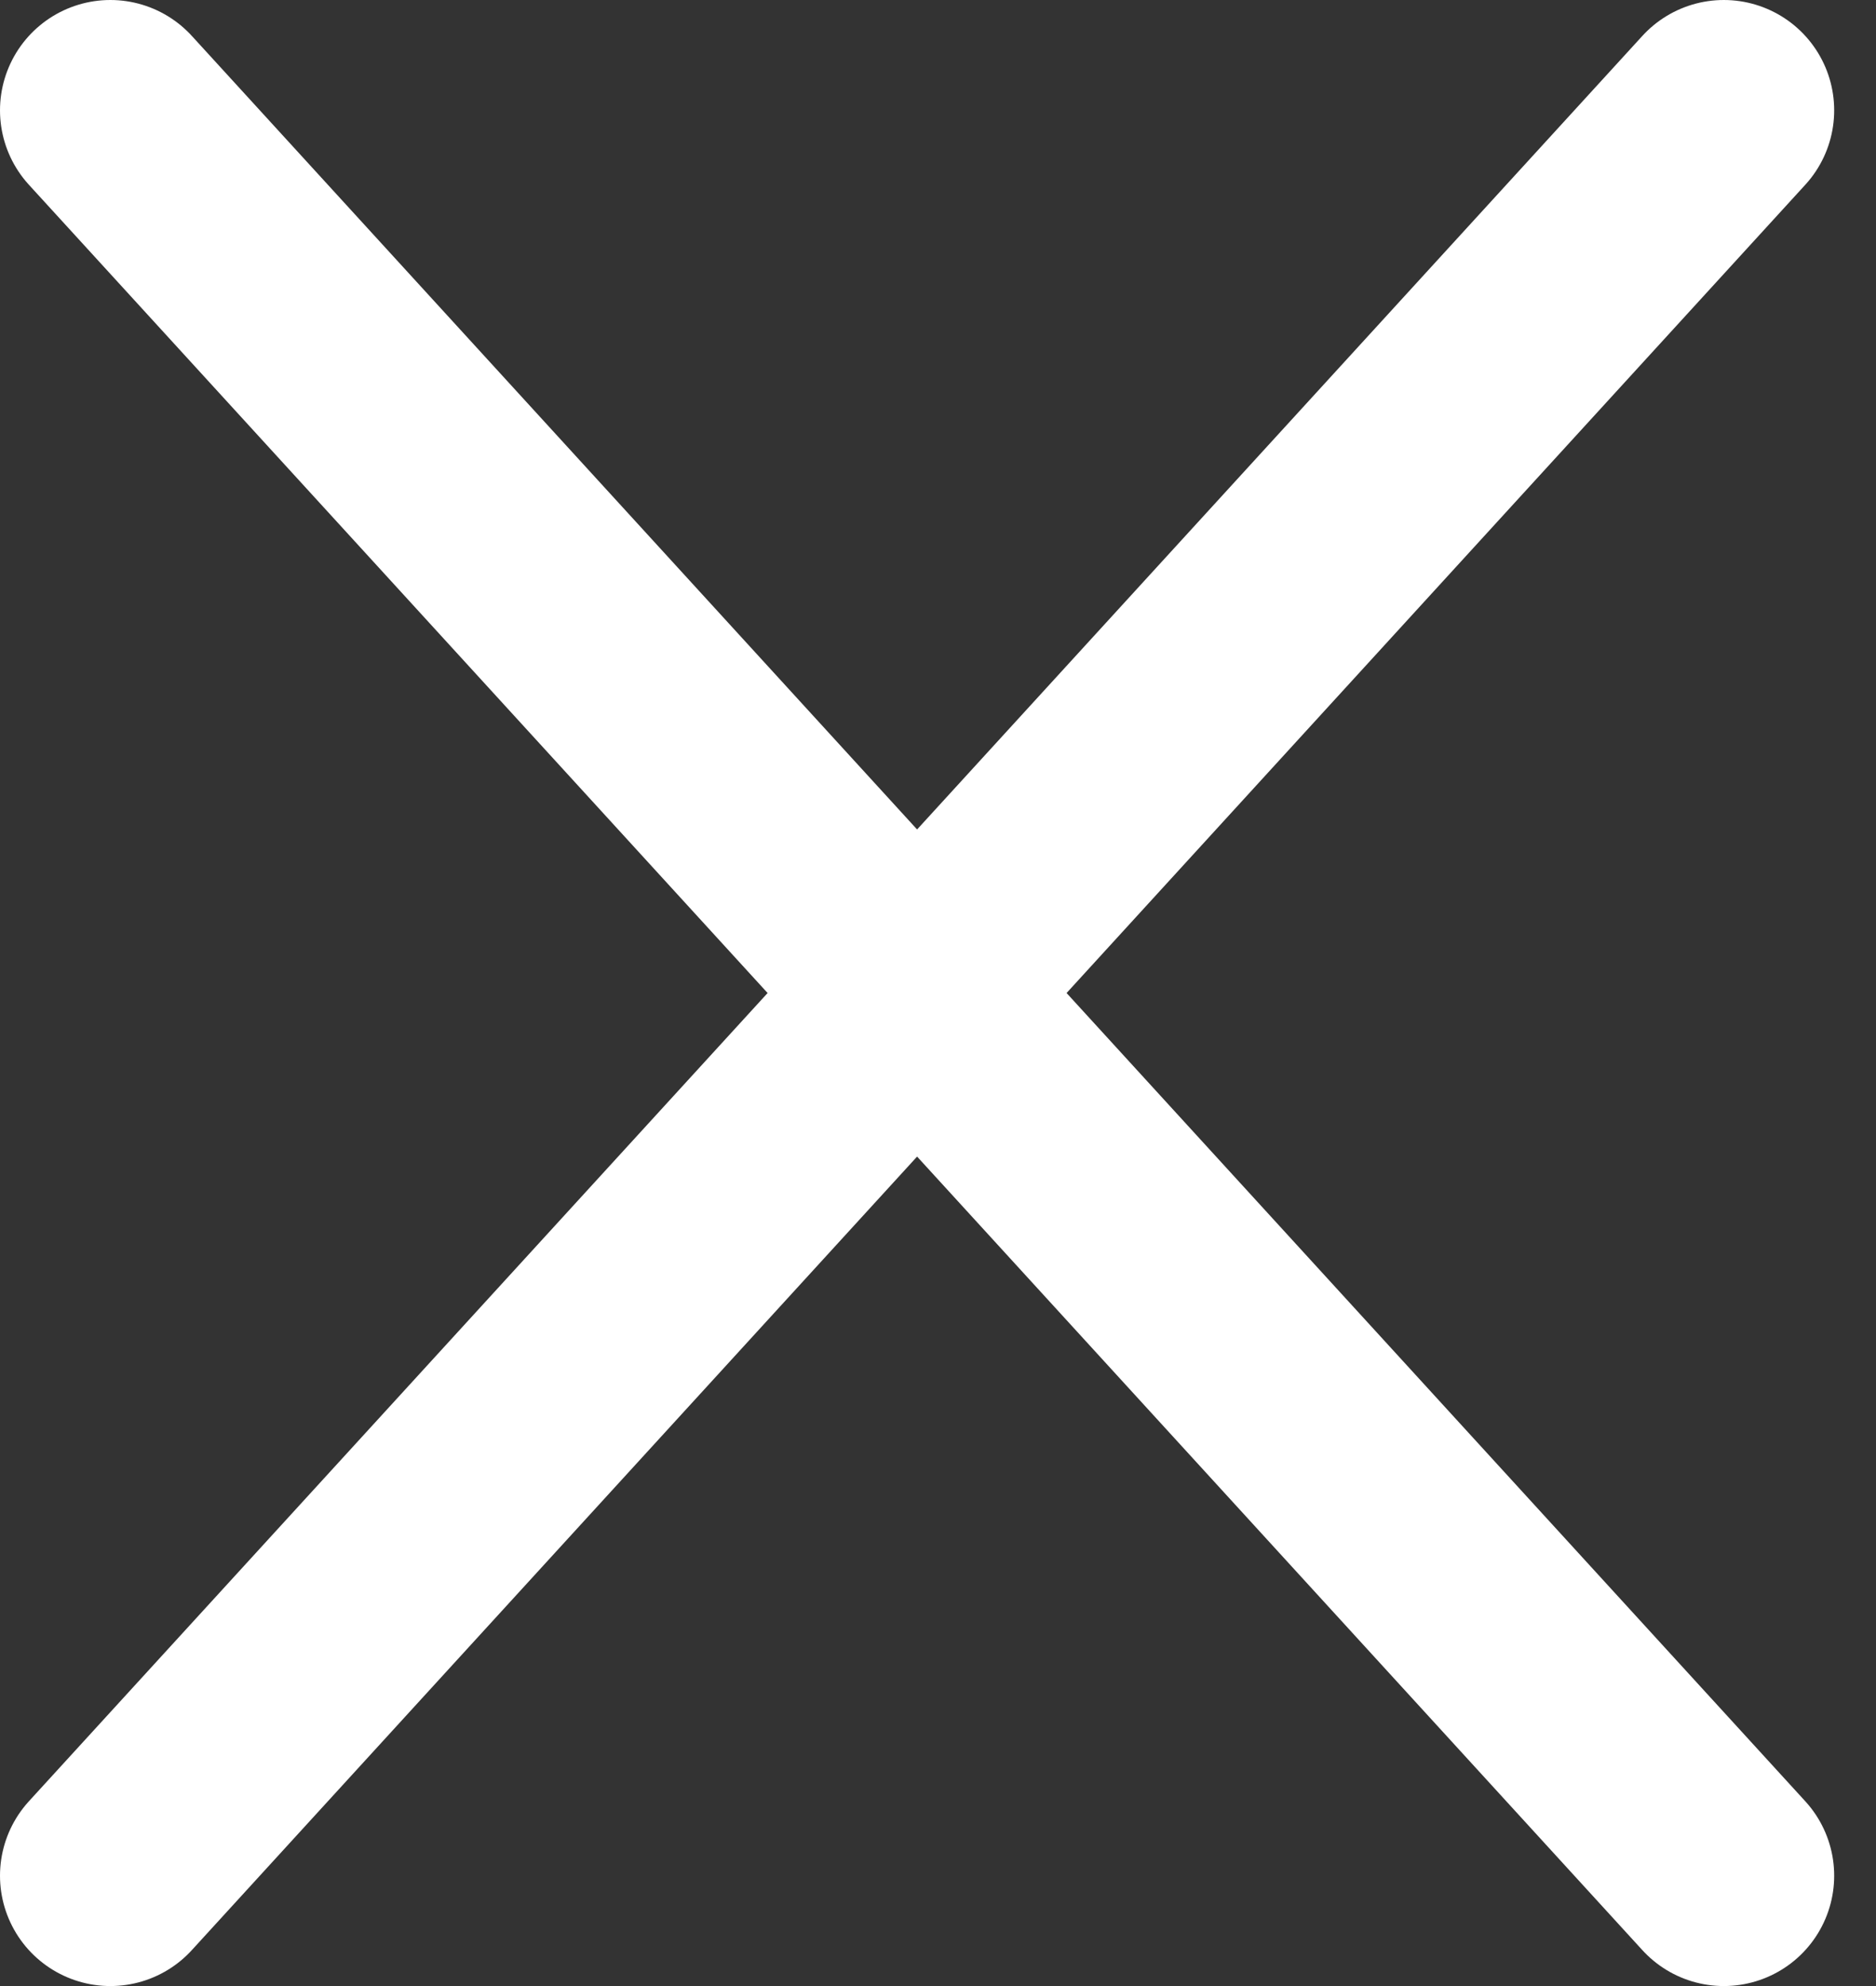
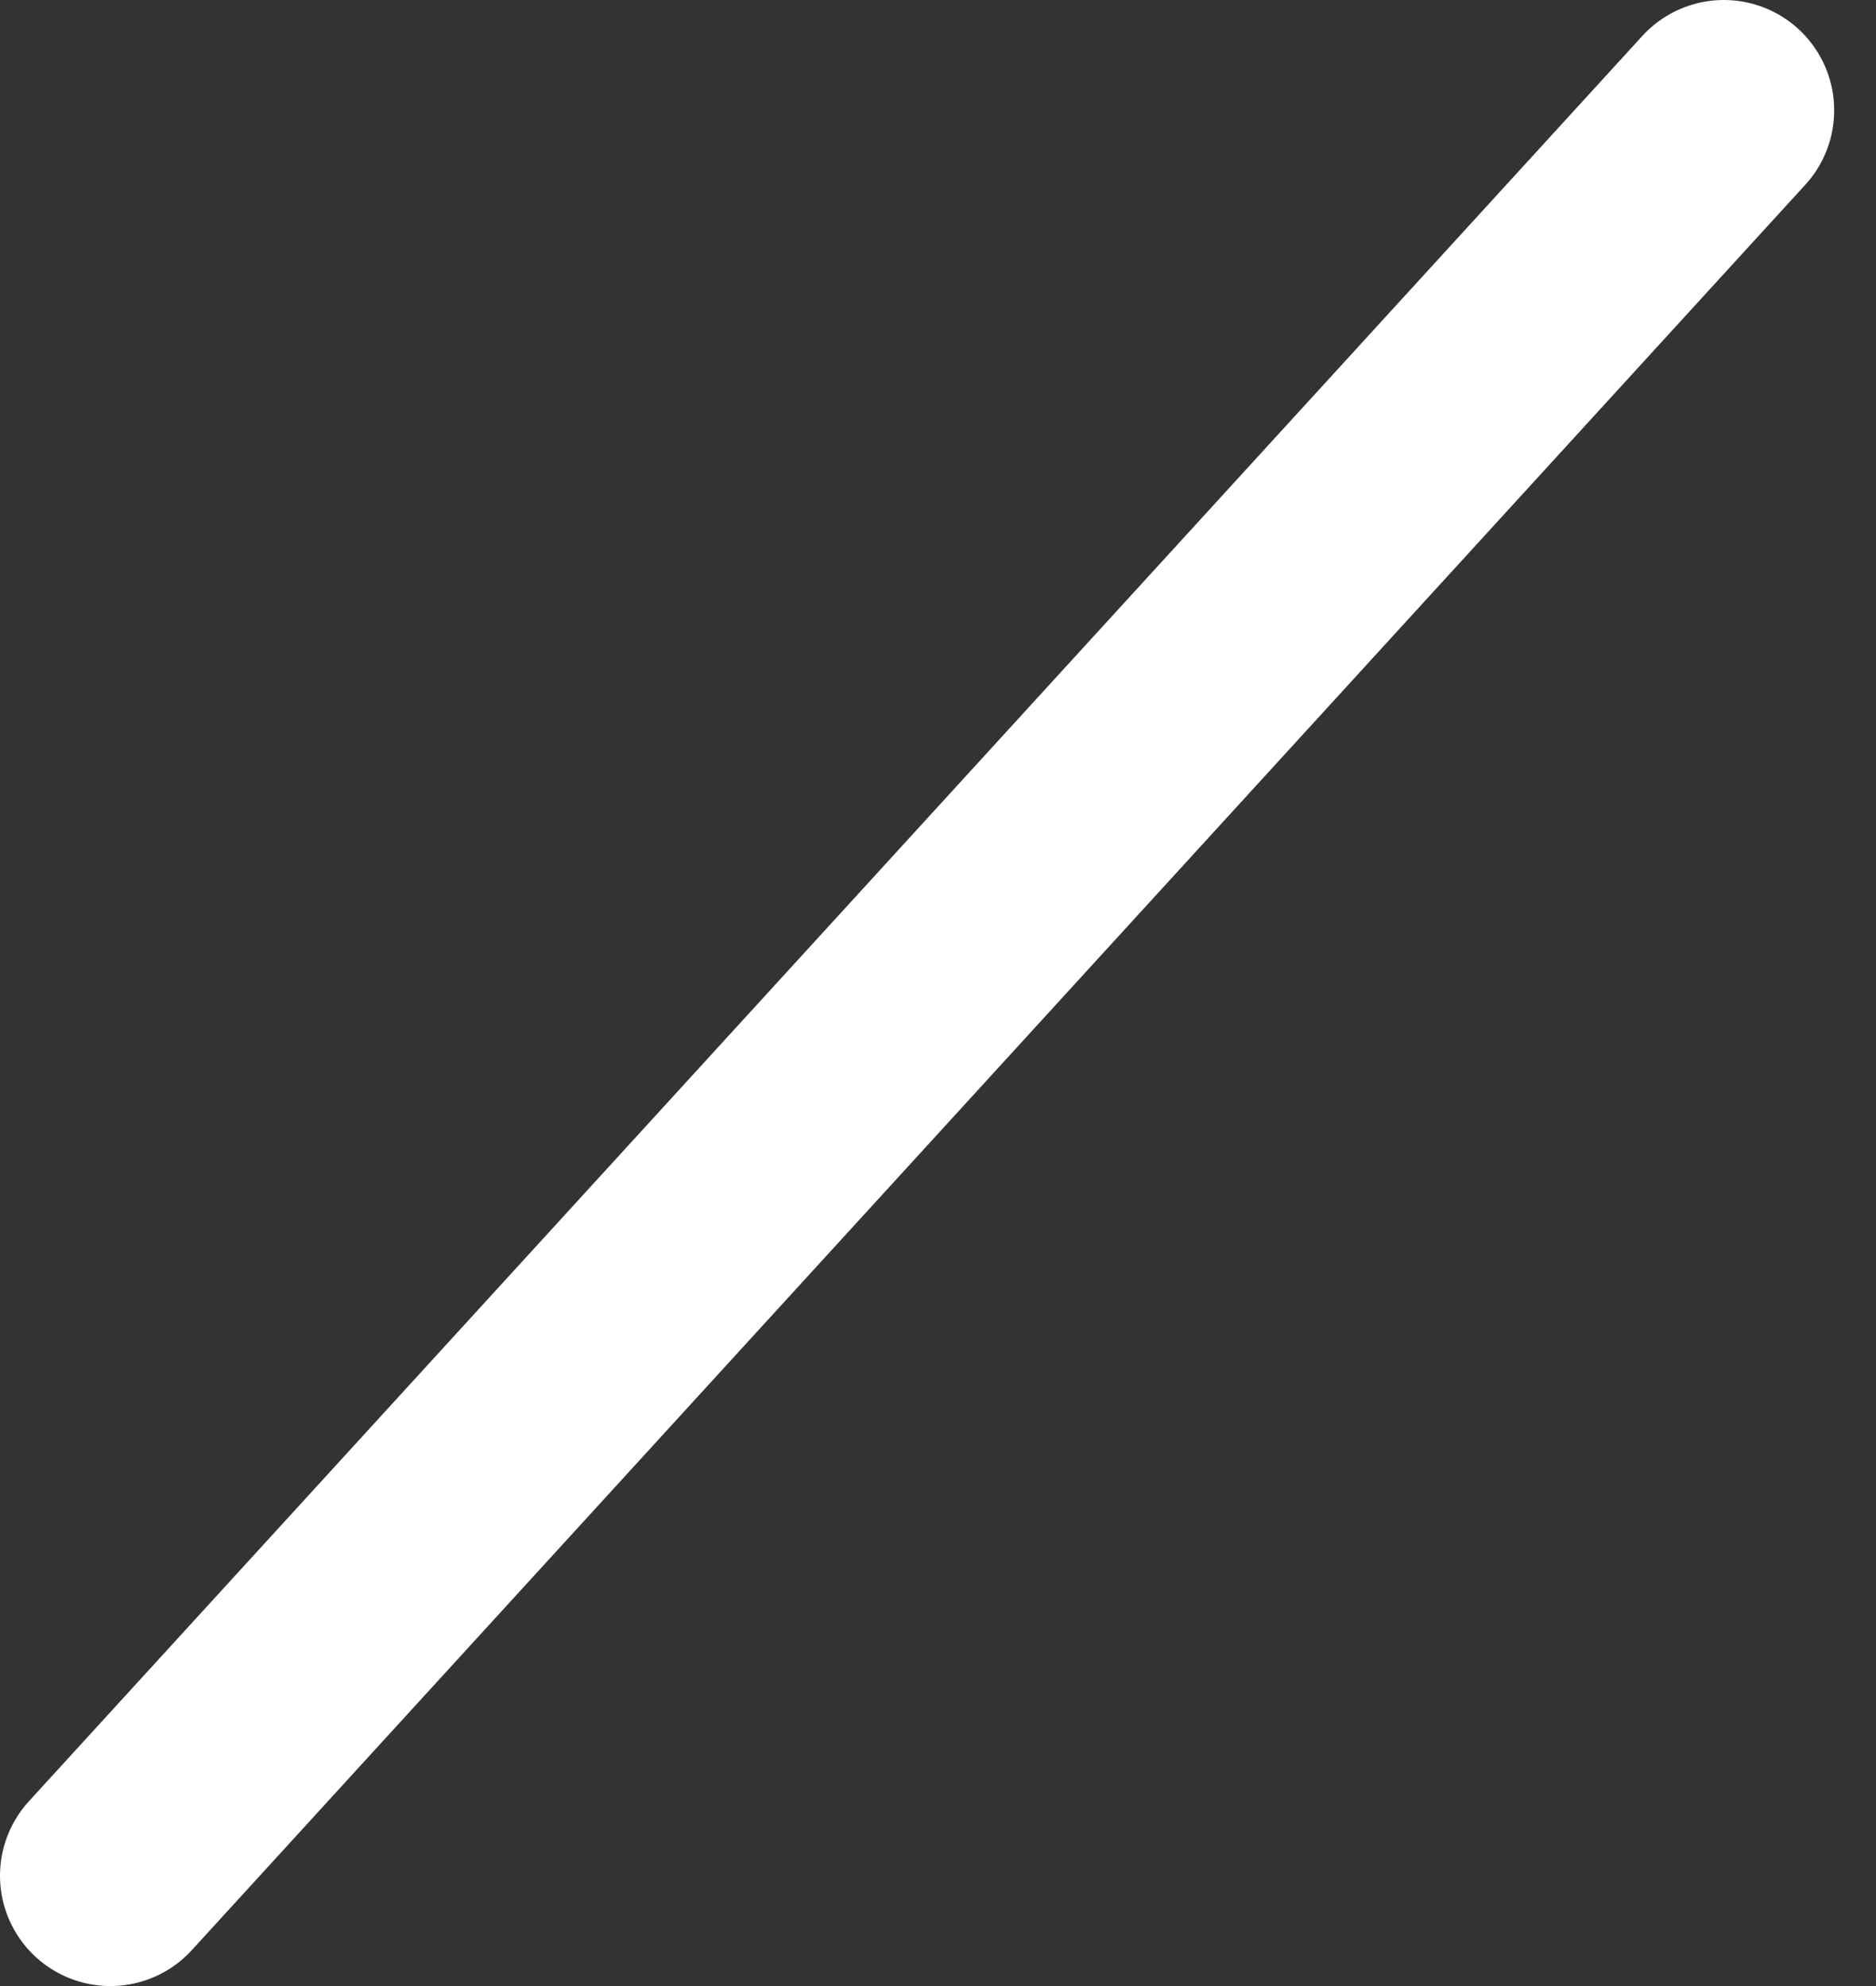
<svg xmlns="http://www.w3.org/2000/svg" width="17" height="18" viewBox="0 0 17 18" fill="none">
  <rect x="0" y="0" width="17" height="18" fill="#333333" stroke="none" />
-   <path d="M15.621 1L1 17M15.621 17L1 1" stroke="white" stroke-width="2" stroke-linecap="round" />
+   <path d="M15.621 1L1 17M15.621 17" stroke="white" stroke-width="2" stroke-linecap="round" />
</svg>